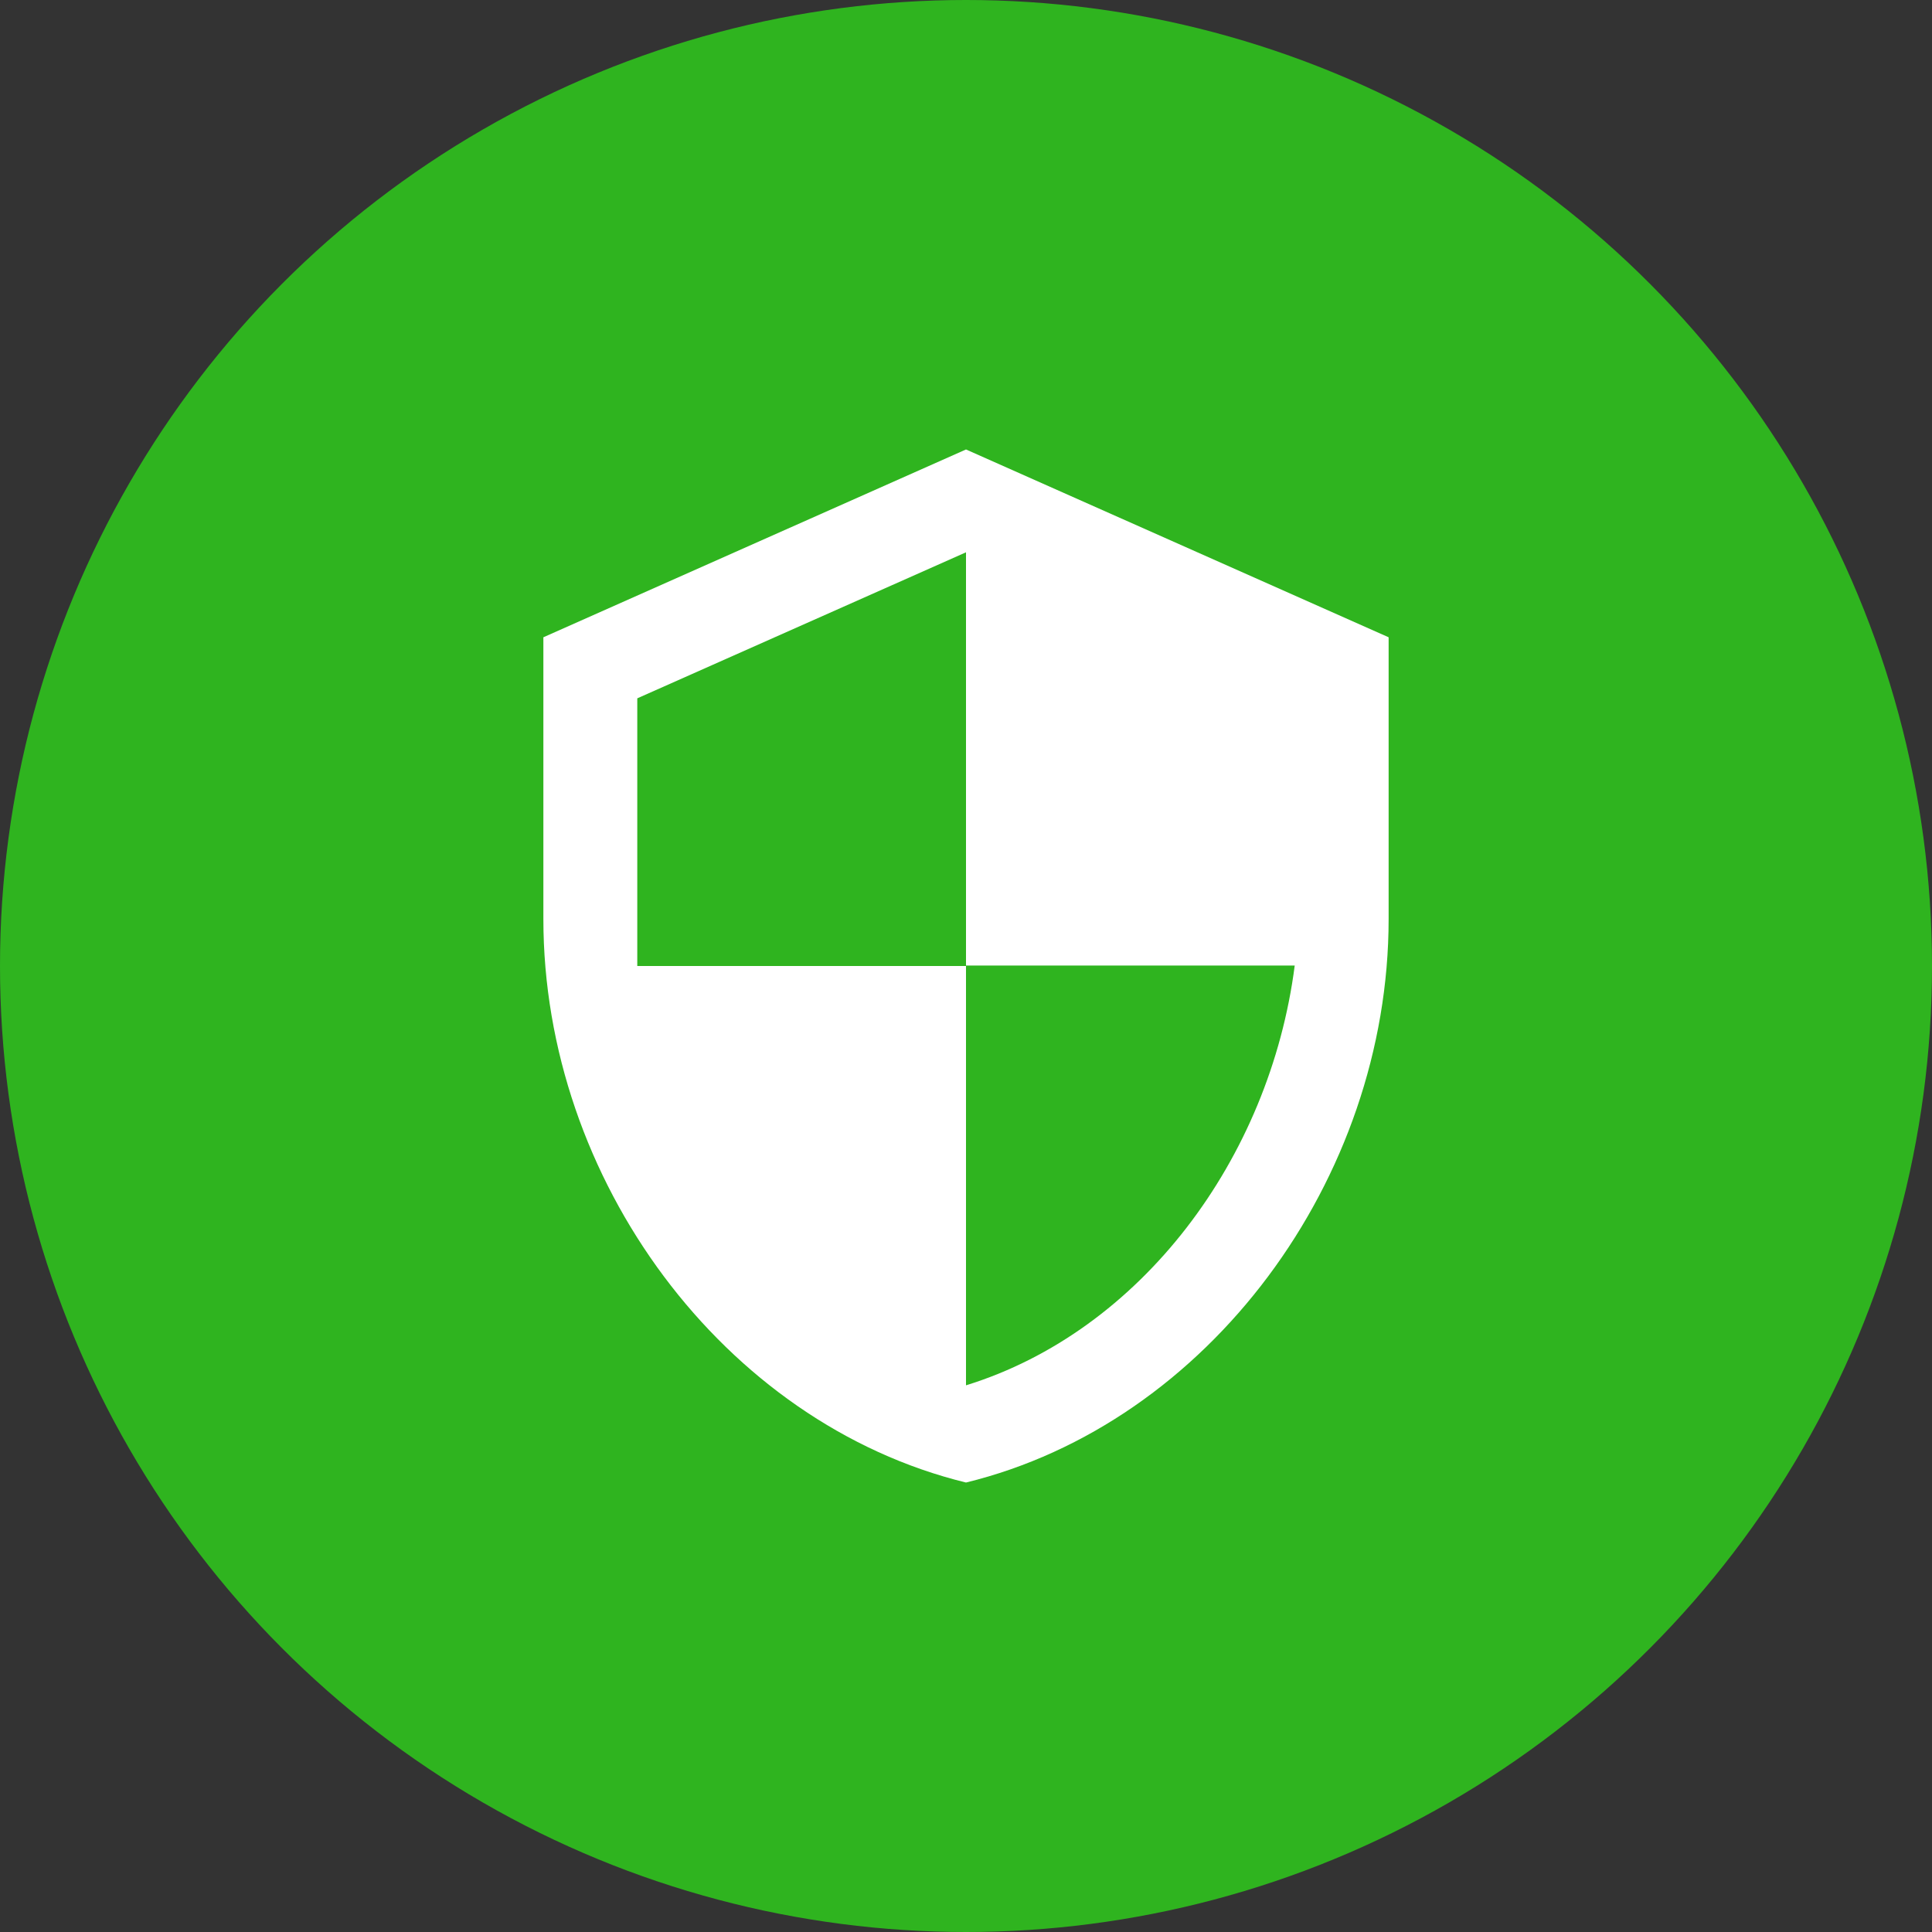
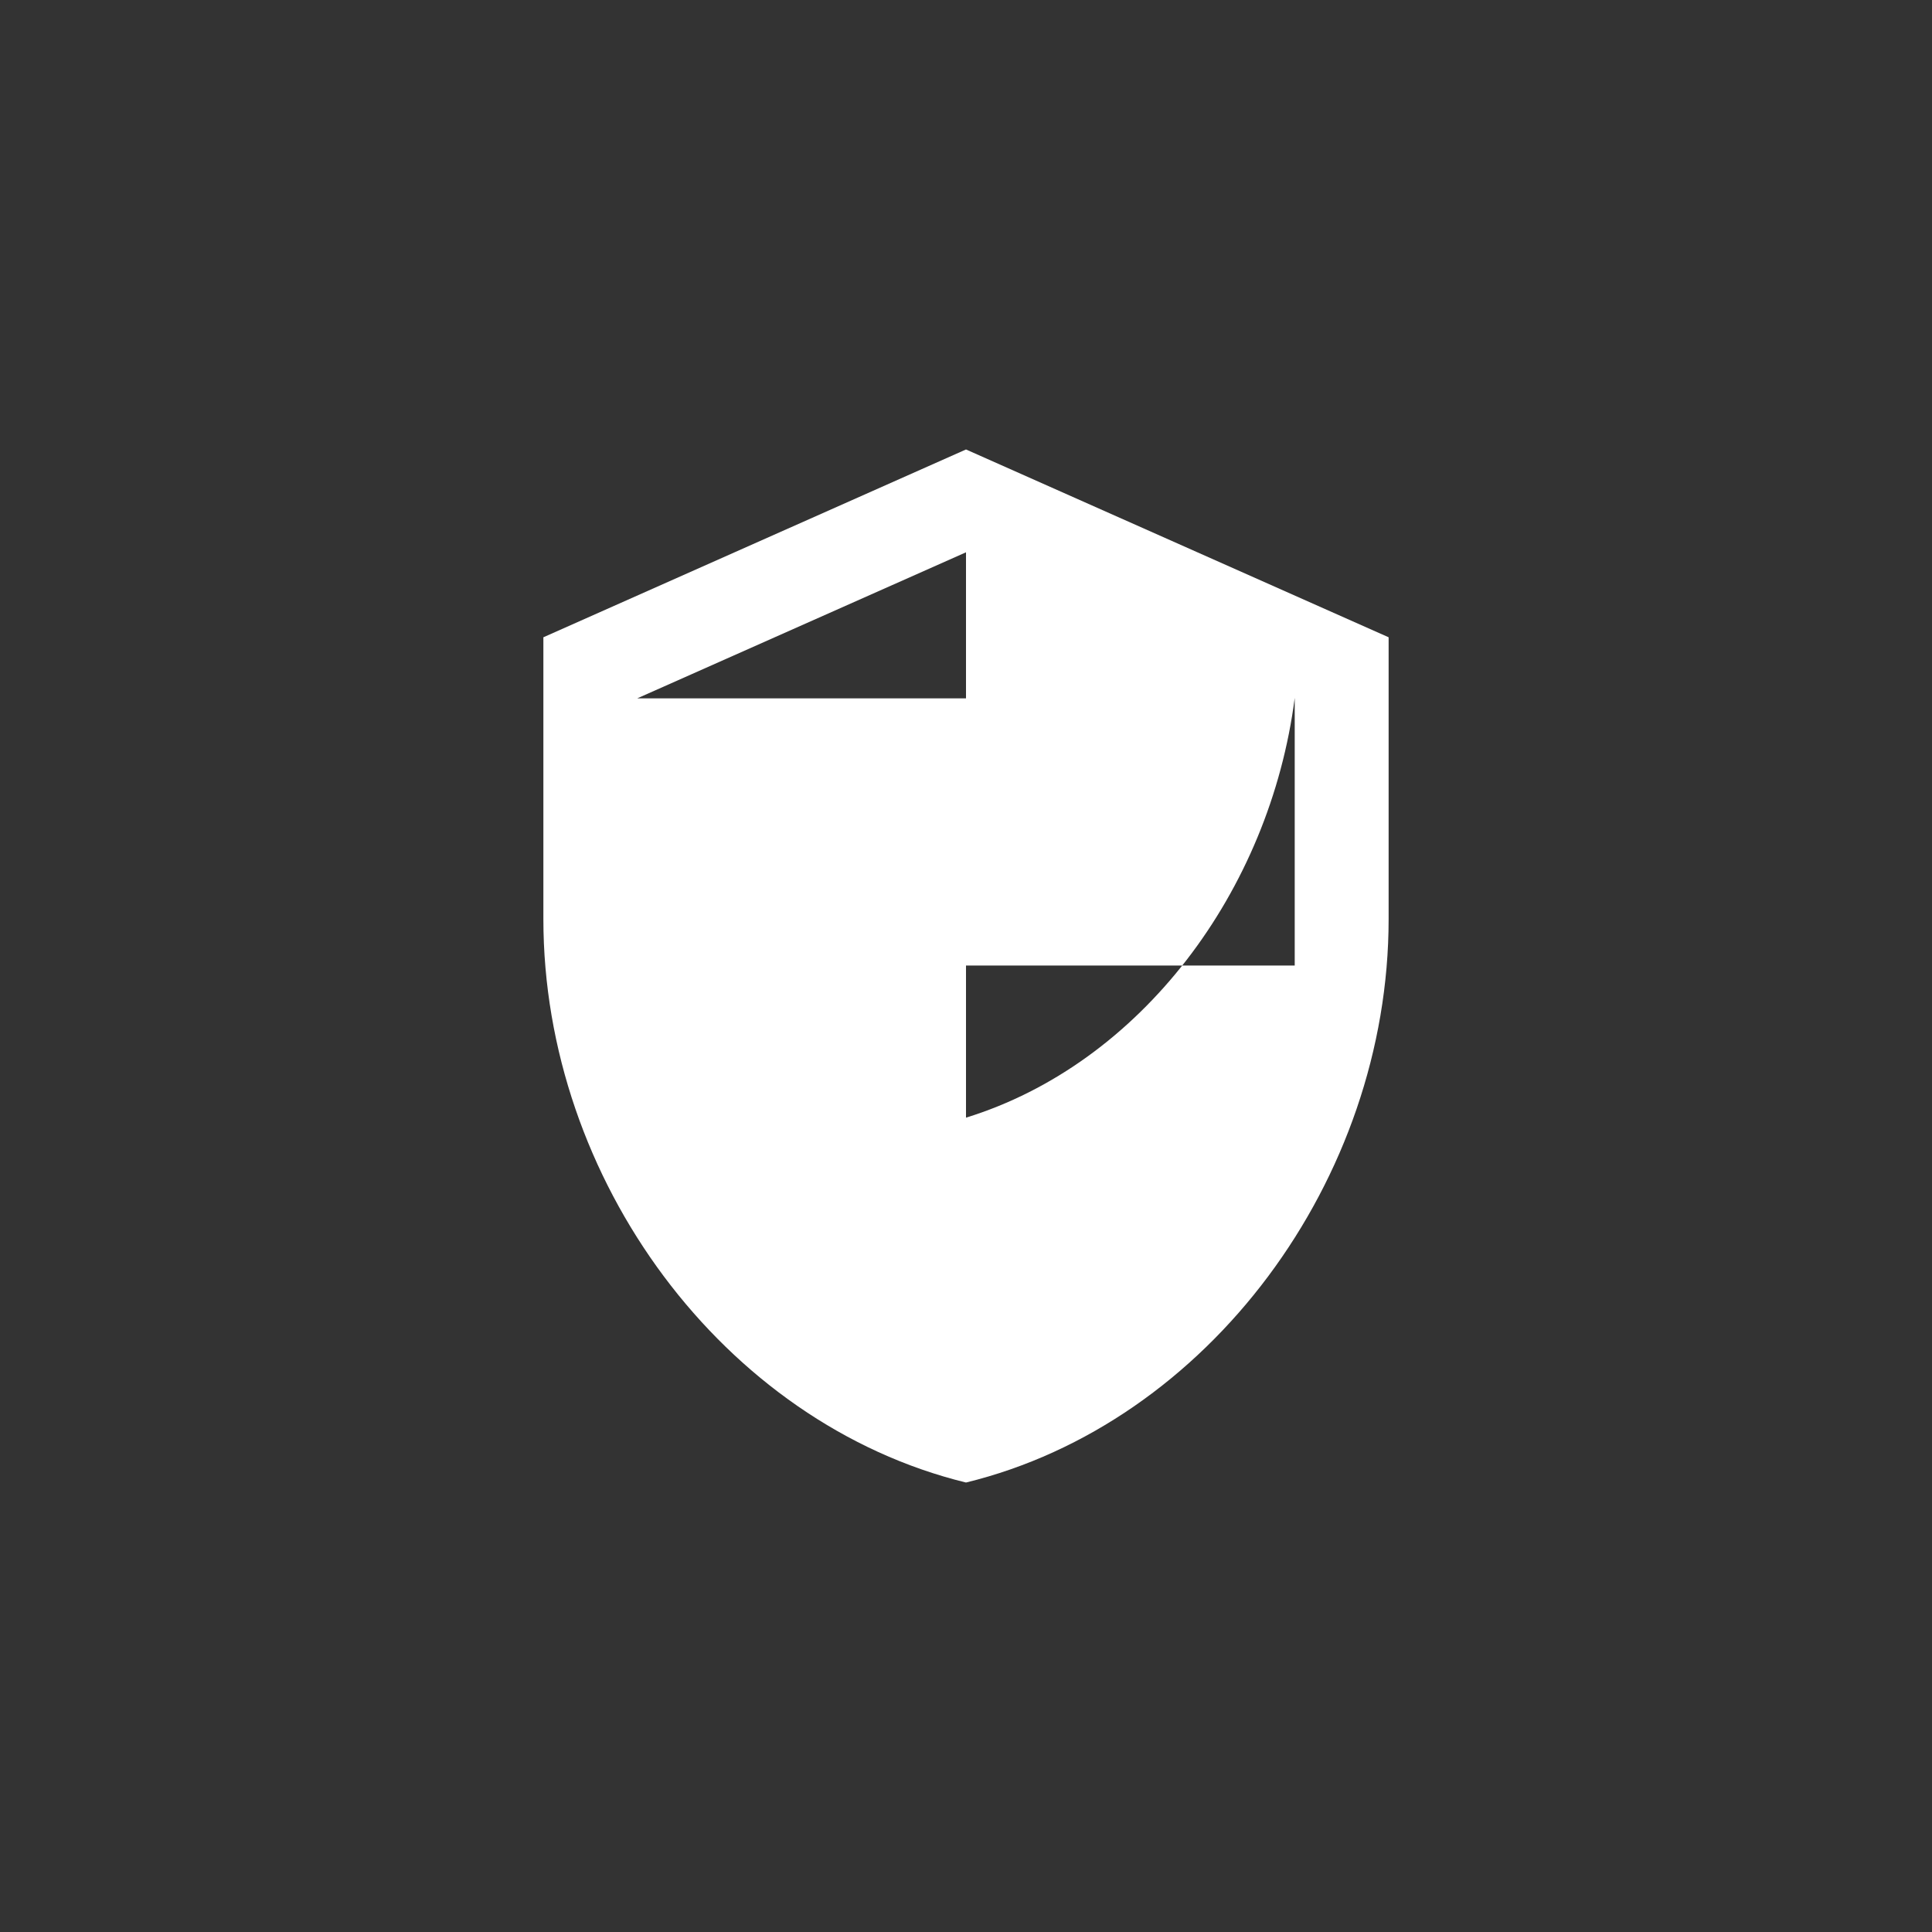
<svg xmlns="http://www.w3.org/2000/svg" width="48" height="48" fill="none">
  <rect width="100%" height="100%" fill="#333333" stroke="none" />
-   <circle cx="24" cy="24" r="24" fill="#2FB41F" />
-   <path fill-rule="evenodd" clip-rule="evenodd" d="M13.5 15.833L24 11.167l10.5 4.666v7c0 6.475-4.48 12.53-10.5 14-6.02-1.47-10.5-7.525-10.5-14v-7zm18.667 8.155H24V13.722l-8.167 3.628V24H24v10.418c4.34-1.341 7.548-5.623 8.167-10.43z" fill="#fff" />
+   <path fill-rule="evenodd" clip-rule="evenodd" d="M13.5 15.833L24 11.167l10.5 4.666v7c0 6.475-4.48 12.53-10.5 14-6.02-1.47-10.5-7.525-10.5-14v-7zm18.667 8.155H24V13.722l-8.167 3.628H24v10.418c4.34-1.341 7.548-5.623 8.167-10.43z" fill="#fff" />
</svg>